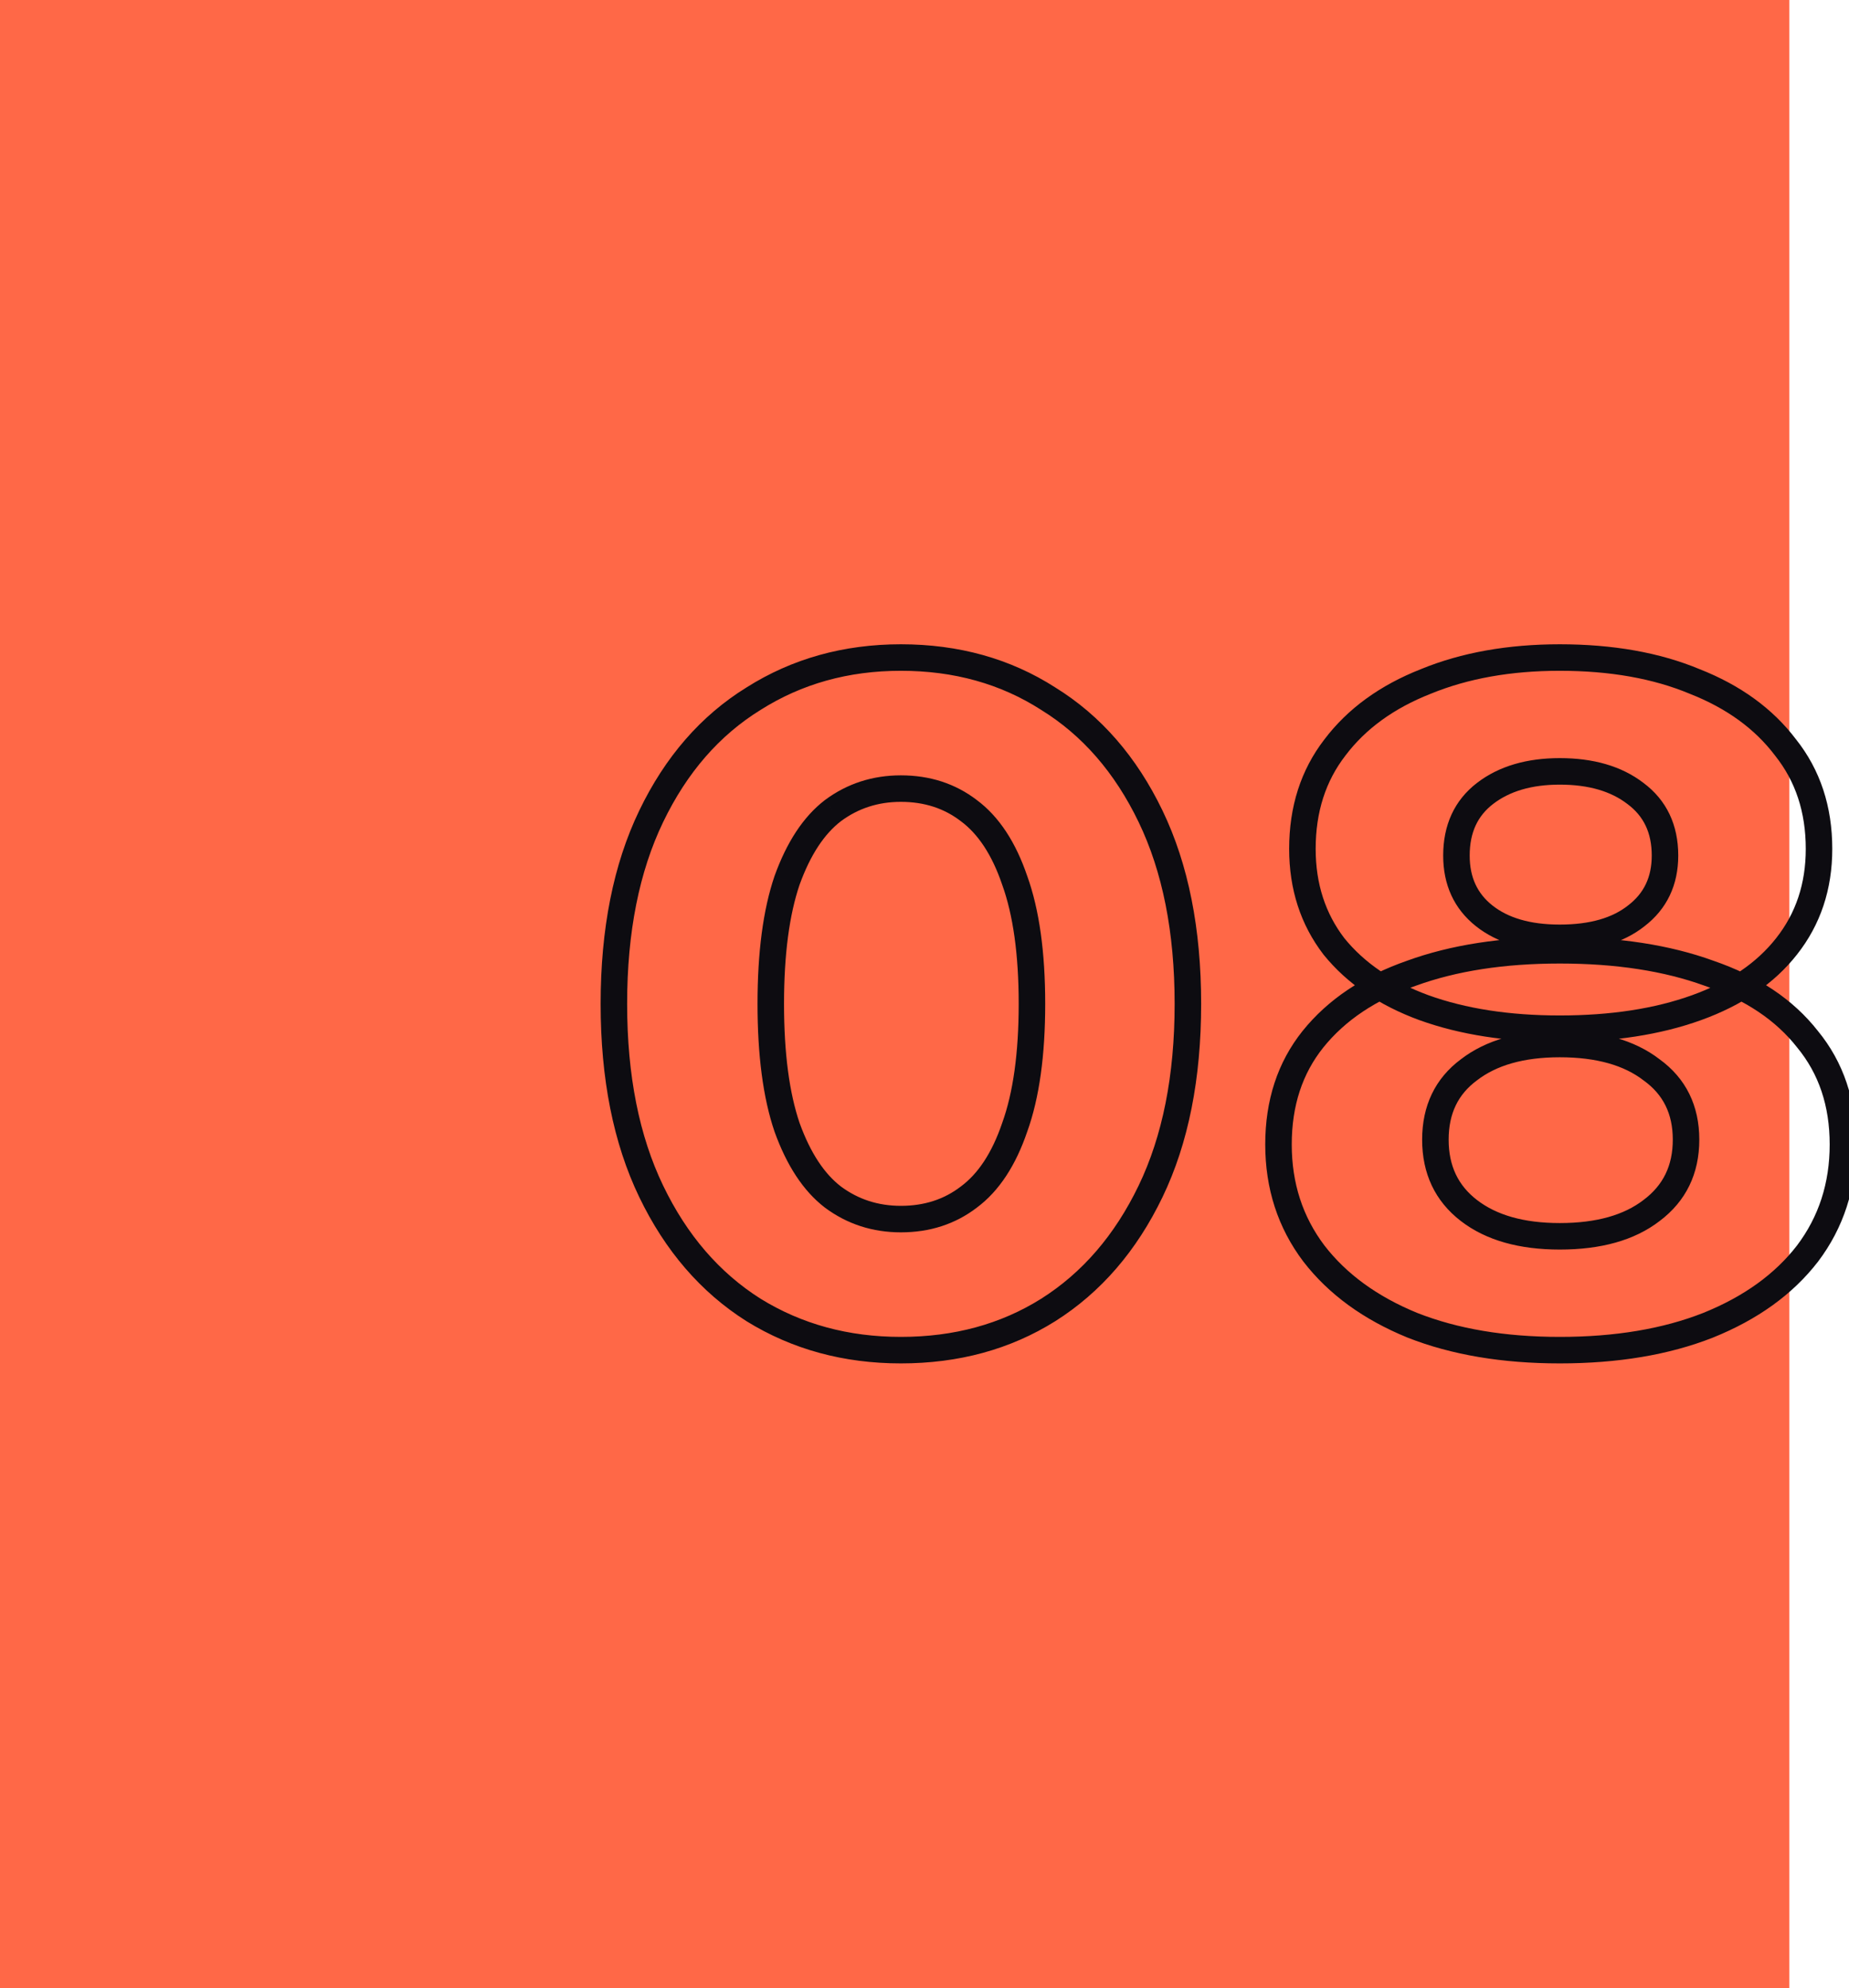
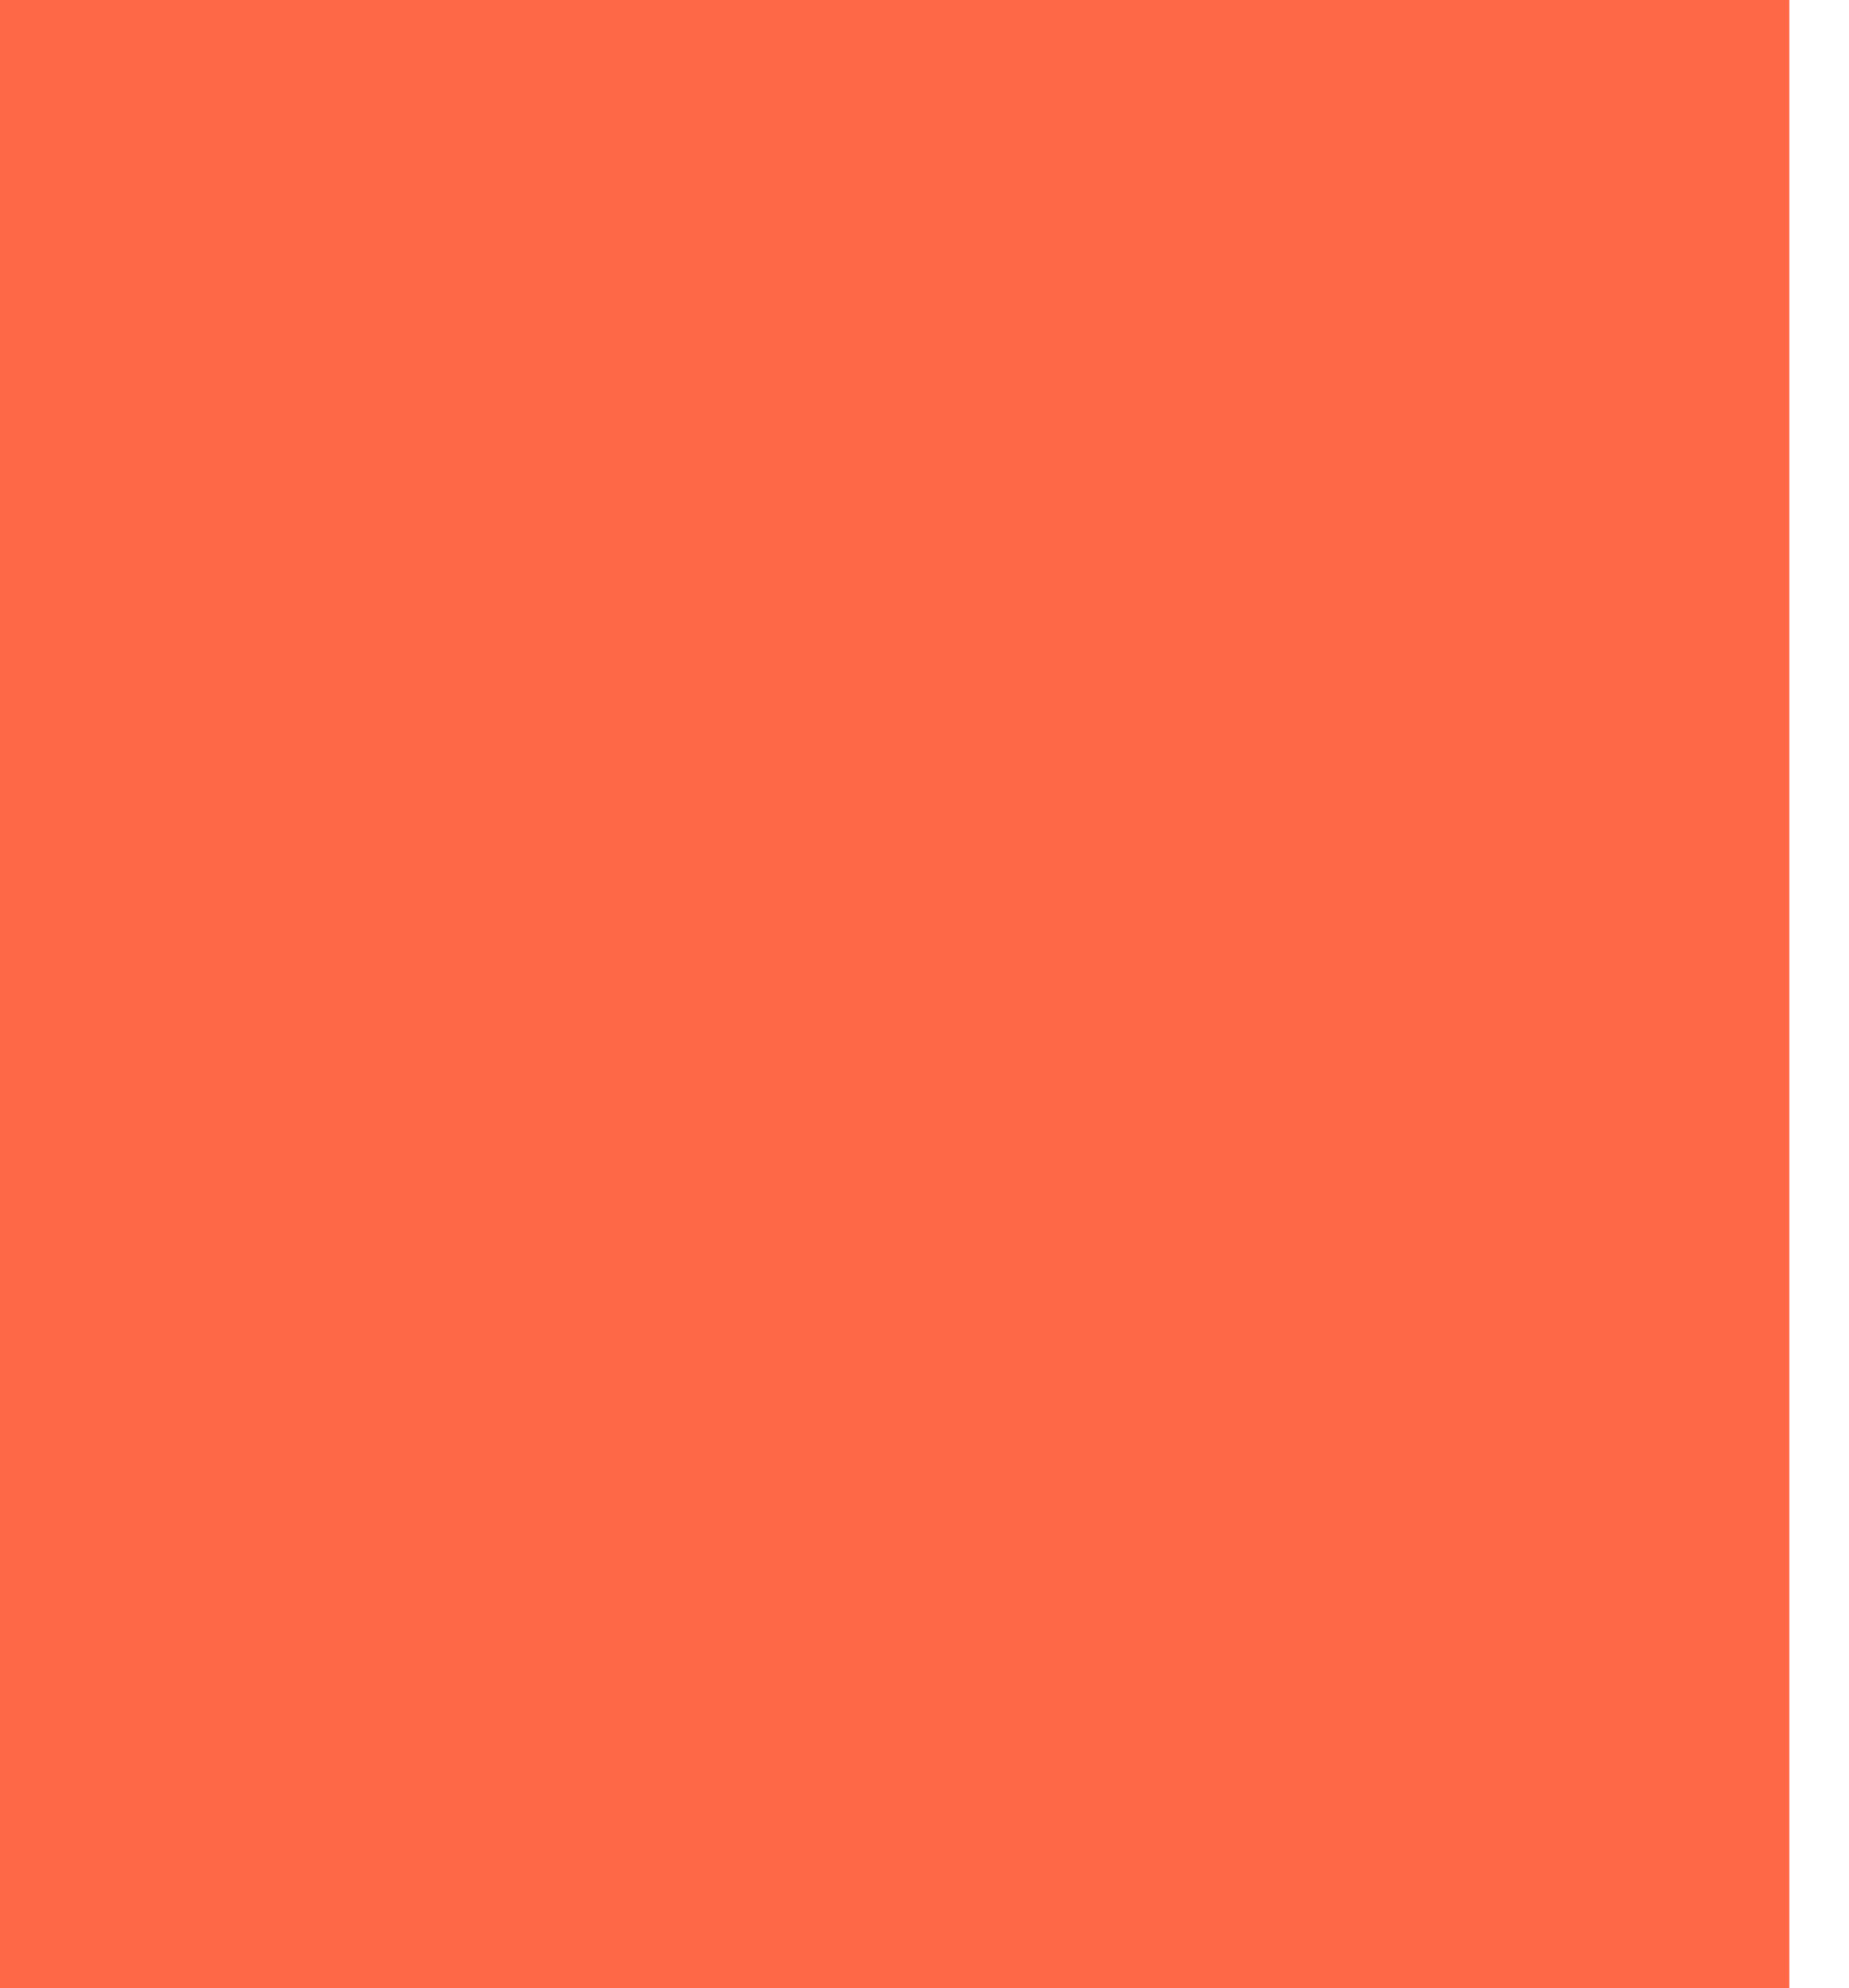
<svg xmlns="http://www.w3.org/2000/svg" width="279" height="300" viewBox="0 0 279 300" fill="none">
  <rect width="270" height="300" fill="#FF6847" />
-   <path d="M113.706 197.669L112.637 199.36L112.646 199.365L112.655 199.371L113.706 197.669ZM98.26 179.769L96.458 180.637L98.26 179.769ZM98.26 123.182L100.062 124.049L98.26 123.182ZM113.706 105.426L114.757 107.128L114.766 107.122L114.775 107.117L113.706 105.426ZM158.167 105.426L157.087 107.109L157.102 107.119L157.116 107.128L158.167 105.426ZM173.613 123.182L171.811 124.049H171.811L173.613 123.182ZM173.613 179.769L171.811 178.902H171.811L173.613 179.769ZM158.167 197.669L159.23 199.364L159.236 199.36L158.167 197.669ZM146.186 180.635L144.994 179.029L144.981 179.039L144.969 179.048L146.186 180.635ZM153.115 170.097L151.233 169.42L151.227 169.437L151.221 169.454L153.115 170.097ZM153.115 132.854L151.221 133.497L151.227 133.514L151.233 133.531L153.115 132.854ZM146.186 122.316L144.969 123.903L144.981 123.913L144.994 123.922L146.186 122.316ZM125.687 122.316L124.496 120.71L124.483 120.719L124.47 120.729L125.687 122.316ZM118.758 132.854L116.876 132.176L116.87 132.193L116.865 132.21L118.758 132.854ZM118.758 170.097L116.865 170.741L116.87 170.758L116.876 170.775L118.758 170.097ZM125.687 180.635L124.47 182.223L124.483 182.232L124.496 182.242L125.687 180.635ZM135.937 201.732C128.002 201.732 120.961 199.8 114.757 195.968L112.655 199.371C119.539 203.623 127.318 205.732 135.937 205.732V201.732ZM114.775 195.979C108.583 192.064 103.672 186.4 100.062 178.902L96.458 180.637C100.354 188.729 105.74 194.998 112.637 199.36L114.775 195.979ZM100.062 178.902C96.47 171.442 94.63 162.324 94.63 151.476H90.63C90.63 162.762 92.543 172.506 96.458 180.637L100.062 178.902ZM94.63 151.476C94.63 140.628 96.47 131.509 100.062 124.049L96.458 122.314C92.543 130.445 90.63 140.189 90.63 151.476H94.63ZM100.062 124.049C103.671 116.554 108.577 110.945 114.757 107.128L112.655 103.725C105.746 107.991 100.355 114.219 96.458 122.314L100.062 124.049ZM114.775 107.117C120.977 103.195 128.011 101.219 135.937 101.219V97.219C127.309 97.219 119.523 99.381 112.637 103.736L114.775 107.117ZM135.937 101.219C143.963 101.219 150.991 103.197 157.087 107.109L159.248 103.743C152.448 99.379 144.655 97.219 135.937 97.219V101.219ZM157.116 107.128C163.296 110.945 168.202 116.554 171.811 124.049L175.415 122.314C171.518 114.219 166.127 107.991 159.218 103.725L157.116 107.128ZM171.811 124.049C175.403 131.509 177.243 140.628 177.243 151.476H181.243C181.243 140.189 179.33 130.445 175.415 122.314L171.811 124.049ZM177.243 151.476C177.243 162.324 175.403 171.442 171.811 178.902L175.415 180.637C179.33 172.506 181.243 162.762 181.243 151.476H177.243ZM171.811 178.902C168.201 186.4 163.29 192.064 157.098 195.979L159.236 199.36C166.133 194.998 171.519 188.729 175.415 180.637L171.811 178.902ZM157.105 195.975C151.007 199.797 143.972 201.732 135.937 201.732V205.732C144.646 205.732 152.432 203.625 159.23 199.364L157.105 195.975ZM135.937 185.956C140.283 185.956 144.136 184.727 147.403 182.223L144.969 179.048C142.461 180.971 139.482 181.956 135.937 181.956V185.956ZM147.377 182.242C150.787 179.712 153.289 175.8 155.008 170.741L151.221 169.454C149.669 174.019 147.551 177.132 144.994 179.029L147.377 182.242ZM154.997 170.775C156.835 165.667 157.713 159.208 157.713 151.476H153.713C153.713 158.949 152.859 164.904 151.233 169.42L154.997 170.775ZM157.713 151.476C157.713 143.743 156.835 137.284 154.997 132.176L151.233 133.531C152.859 138.047 153.713 144.002 153.713 151.476H157.713ZM155.008 132.21C153.289 127.151 150.787 123.239 147.377 120.71L144.994 123.922C147.551 125.819 149.669 128.932 151.221 133.497L155.008 132.21ZM147.403 120.729C144.136 118.224 140.283 116.996 135.937 116.996V120.996C139.482 120.996 142.461 121.98 144.969 123.903L147.403 120.729ZM135.937 116.996C131.675 116.996 127.837 118.231 124.496 120.71L126.879 123.922C129.504 121.974 132.5 120.996 135.937 120.996V116.996ZM124.47 120.729C121.179 123.252 118.688 127.144 116.876 132.176L120.64 133.531C122.293 128.94 124.421 125.807 126.904 123.903L124.47 120.729ZM116.865 132.21C115.132 137.305 114.304 143.751 114.304 151.476H118.304C118.304 143.994 119.112 138.026 120.652 133.497L116.865 132.21ZM114.304 151.476C114.304 159.2 115.132 165.646 116.865 170.741L120.652 169.454C119.112 164.925 118.304 158.957 118.304 151.476H114.304ZM116.876 170.775C118.688 175.807 121.179 179.699 124.47 182.223L126.904 179.048C124.421 177.145 122.293 174.011 120.64 169.42L116.876 170.775ZM124.496 182.242C127.837 184.721 131.675 185.956 135.937 185.956V181.956C132.5 181.956 129.504 180.977 126.879 179.029L124.496 182.242ZM213.125 199.979L212.368 201.83L212.38 201.835L212.392 201.84L213.125 199.979ZM198.256 189.152L196.66 190.358L196.666 190.365L196.672 190.373L198.256 189.152ZM198.112 156.817L196.554 155.563L196.55 155.567L198.112 156.817ZM212.981 146.856L213.639 148.745L213.652 148.74L213.664 148.736L212.981 146.856ZM257.875 146.856L257.192 148.736L257.209 148.742L257.226 148.748L257.875 146.856ZM272.744 156.817L271.169 158.049L271.184 158.068L271.199 158.087L272.744 156.817ZM272.744 189.152L274.328 190.373L274.334 190.365L274.34 190.358L272.744 189.152ZM257.731 199.979L258.464 201.84L258.471 201.837L258.478 201.834L257.731 199.979ZM249.214 182.656L248.014 181.056L248.003 181.064L247.992 181.073L249.214 182.656ZM249.214 161.436L247.992 163.02L248.017 163.039L248.043 163.057L249.214 161.436ZM221.642 161.436L222.835 163.042L222.849 163.031L222.864 163.02L221.642 161.436ZM221.642 182.656L220.42 184.24L221.642 182.656ZM214.857 152.053L214.169 153.931L214.179 153.934L214.857 152.053ZM201.288 142.814L199.701 144.032L199.717 144.052L199.733 144.073L201.288 142.814ZM201.432 112.788L203.015 114.011L203.021 114.003L203.028 113.994L201.432 112.788ZM215.146 102.828L215.878 104.689L215.891 104.684L215.904 104.678L215.146 102.828ZM255.71 102.828L254.941 104.674L254.959 104.682L254.978 104.689L255.71 102.828ZM269.424 112.788L267.828 113.994L267.843 114.014L267.858 114.033L269.424 112.788ZM269.568 142.814L267.999 141.574L267.995 141.579L269.568 142.814ZM246.904 138.195L245.687 136.608L245.674 136.618L245.661 136.628L246.904 138.195ZM246.76 119.717L245.543 121.305L245.556 121.314L245.568 121.324L246.76 119.717ZM224.096 119.717L225.313 121.305L224.096 119.717ZM223.952 138.195L222.709 139.762L223.952 138.195ZM235.356 201.732C227.08 201.732 219.928 200.509 213.858 198.118L212.392 201.84C219.026 204.453 226.694 205.732 235.356 205.732V201.732ZM213.882 198.128C207.799 195.639 203.151 192.226 199.84 187.931L196.672 190.373C200.484 195.318 205.748 199.122 212.368 201.83L213.882 198.128ZM199.852 187.947C196.57 183.6 194.915 178.543 194.915 172.696H190.915C190.915 179.359 192.821 185.274 196.66 190.358L199.852 187.947ZM194.915 172.696C194.915 166.833 196.529 161.997 199.674 158.066L196.55 155.567C192.766 160.298 190.915 166.048 190.915 172.696H194.915ZM199.67 158.07C202.956 153.985 207.575 150.858 213.639 148.745L212.323 144.968C205.683 147.281 200.389 150.795 196.554 155.563L199.67 158.07ZM213.664 148.736C219.747 146.524 226.964 145.392 235.356 145.392V141.392C226.617 141.392 218.918 142.569 212.297 144.977L213.664 148.736ZM235.356 145.392C243.846 145.392 251.111 146.525 257.192 148.736L258.559 144.977C251.936 142.568 244.188 141.392 235.356 141.392V145.392ZM257.226 148.748C263.386 150.863 267.989 153.986 271.169 158.049L274.319 155.584C270.57 150.793 265.26 147.277 258.525 144.965L257.226 148.748ZM271.199 158.087C274.431 162.018 276.085 166.847 276.085 172.696H280.085C280.085 166.034 278.178 160.277 274.289 155.546L271.199 158.087ZM276.085 172.696C276.085 178.543 274.431 183.6 271.148 187.947L274.34 190.358C278.179 185.274 280.085 179.359 280.085 172.696H276.085ZM271.16 187.931C267.855 192.219 263.165 195.633 256.983 198.124L258.478 201.834C265.193 199.128 270.511 195.325 274.328 190.373L271.16 187.931ZM256.998 198.118C250.931 200.508 243.731 201.732 235.356 201.732V205.732C244.11 205.732 251.828 204.454 258.464 201.84L256.998 198.118ZM235.356 188.554C241.503 188.554 246.606 187.194 250.436 184.24L247.992 181.073C245.086 183.315 240.95 184.554 235.356 184.554V188.554ZM250.414 184.256C254.408 181.261 256.411 177.094 256.411 171.974H252.411C252.411 175.9 250.949 178.855 248.014 181.056L250.414 184.256ZM256.411 171.974C256.411 166.853 254.405 162.718 250.385 159.815L248.043 163.057C250.952 165.159 252.411 168.049 252.411 171.974H256.411ZM250.436 159.853C246.606 156.898 241.503 155.538 235.356 155.538V159.538C240.95 159.538 245.086 160.777 247.992 163.02L250.436 159.853ZM235.356 155.538C229.296 155.538 224.245 156.902 220.42 159.853L222.864 163.02C225.776 160.773 229.867 159.538 235.356 159.538V155.538ZM220.449 159.831C216.529 162.743 214.59 166.876 214.59 171.974H218.59C218.59 168.026 220.019 165.133 222.835 163.042L220.449 159.831ZM214.59 171.974C214.59 177.072 216.526 181.236 220.42 184.24L222.864 181.073C220.021 178.88 218.59 175.923 218.59 171.974H214.59ZM220.42 184.24C224.245 187.19 229.296 188.554 235.356 188.554V184.554C229.867 184.554 225.776 183.319 222.864 181.073L220.42 184.24ZM235.356 153.229C227.737 153.229 221.142 152.194 215.536 150.172L214.179 153.934C220.313 156.147 227.385 157.229 235.356 157.229V153.229ZM215.546 150.175C210.048 148.16 205.849 145.269 202.842 141.556L199.733 144.073C203.271 148.443 208.118 151.712 214.169 153.931L215.546 150.175ZM202.874 141.597C199.991 137.839 198.524 133.369 198.524 128.09H194.524C194.524 134.167 196.233 139.513 199.701 144.032L202.874 141.597ZM198.524 128.09C198.524 122.512 200.044 117.855 203.015 114.011L199.85 111.565C196.276 116.19 194.524 121.734 194.524 128.09H198.524ZM203.028 113.994C206.044 110.002 210.294 106.886 215.878 104.689L214.414 100.967C208.257 103.389 203.365 106.913 199.836 111.583L203.028 113.994ZM215.904 104.678C221.492 102.389 227.963 101.219 235.356 101.219V97.219C227.543 97.219 220.541 98.455 214.388 100.977L215.904 104.678ZM235.356 101.219C242.95 101.219 249.462 102.391 254.941 104.674L256.479 100.982C250.409 98.452 243.352 97.219 235.356 97.219V101.219ZM254.978 104.689C260.562 106.886 264.812 110.002 267.828 113.994L271.019 111.583C267.491 106.913 262.599 103.389 256.442 100.967L254.978 104.689ZM267.858 114.033C270.916 117.877 272.476 122.526 272.476 128.09H276.476C276.476 121.72 274.668 116.168 270.989 111.543L267.858 114.033ZM272.476 128.09C272.476 133.354 270.97 137.816 267.999 141.574L271.137 144.055C274.71 139.536 276.476 134.181 276.476 128.09H272.476ZM267.995 141.579C265.096 145.268 260.914 148.154 255.32 150.172L256.677 153.934C262.824 151.717 267.688 148.444 271.141 144.05L267.995 141.579ZM255.32 150.172C249.716 152.193 243.074 153.229 235.356 153.229V157.229C243.42 157.229 250.54 156.148 256.677 153.934L255.32 150.172ZM235.356 143.515C240.547 143.515 244.89 142.345 248.147 139.762L245.661 136.628C243.337 138.472 239.981 139.515 235.356 139.515V143.515ZM248.121 139.782C251.534 137.165 253.235 133.53 253.235 129.1H249.235C249.235 132.37 248.048 134.798 245.687 136.608L248.121 139.782ZM253.235 129.1C253.235 124.49 251.493 120.739 247.952 118.111L245.568 121.324C247.993 123.123 249.235 125.627 249.235 129.1H253.235ZM247.977 118.13C244.649 115.579 240.38 114.397 235.356 114.397V118.397C239.762 118.397 243.096 119.429 245.543 121.305L247.977 118.13ZM235.356 114.397C230.417 114.397 226.2 115.584 222.879 118.13L225.313 121.305C227.766 119.424 231.056 118.397 235.356 118.397V114.397ZM222.879 118.13C219.439 120.768 217.765 124.516 217.765 129.1H221.765C221.765 125.601 222.979 123.094 225.313 121.305L222.879 118.13ZM217.765 129.1C217.765 133.504 219.397 137.135 222.709 139.762L225.194 136.628C222.925 134.828 221.765 132.396 221.765 129.1H217.765ZM222.709 139.762C225.96 142.34 230.25 143.515 235.356 143.515V139.515C230.838 139.515 227.525 138.477 225.194 136.628L222.709 139.762Z" fill="#0D0C11" />
</svg>